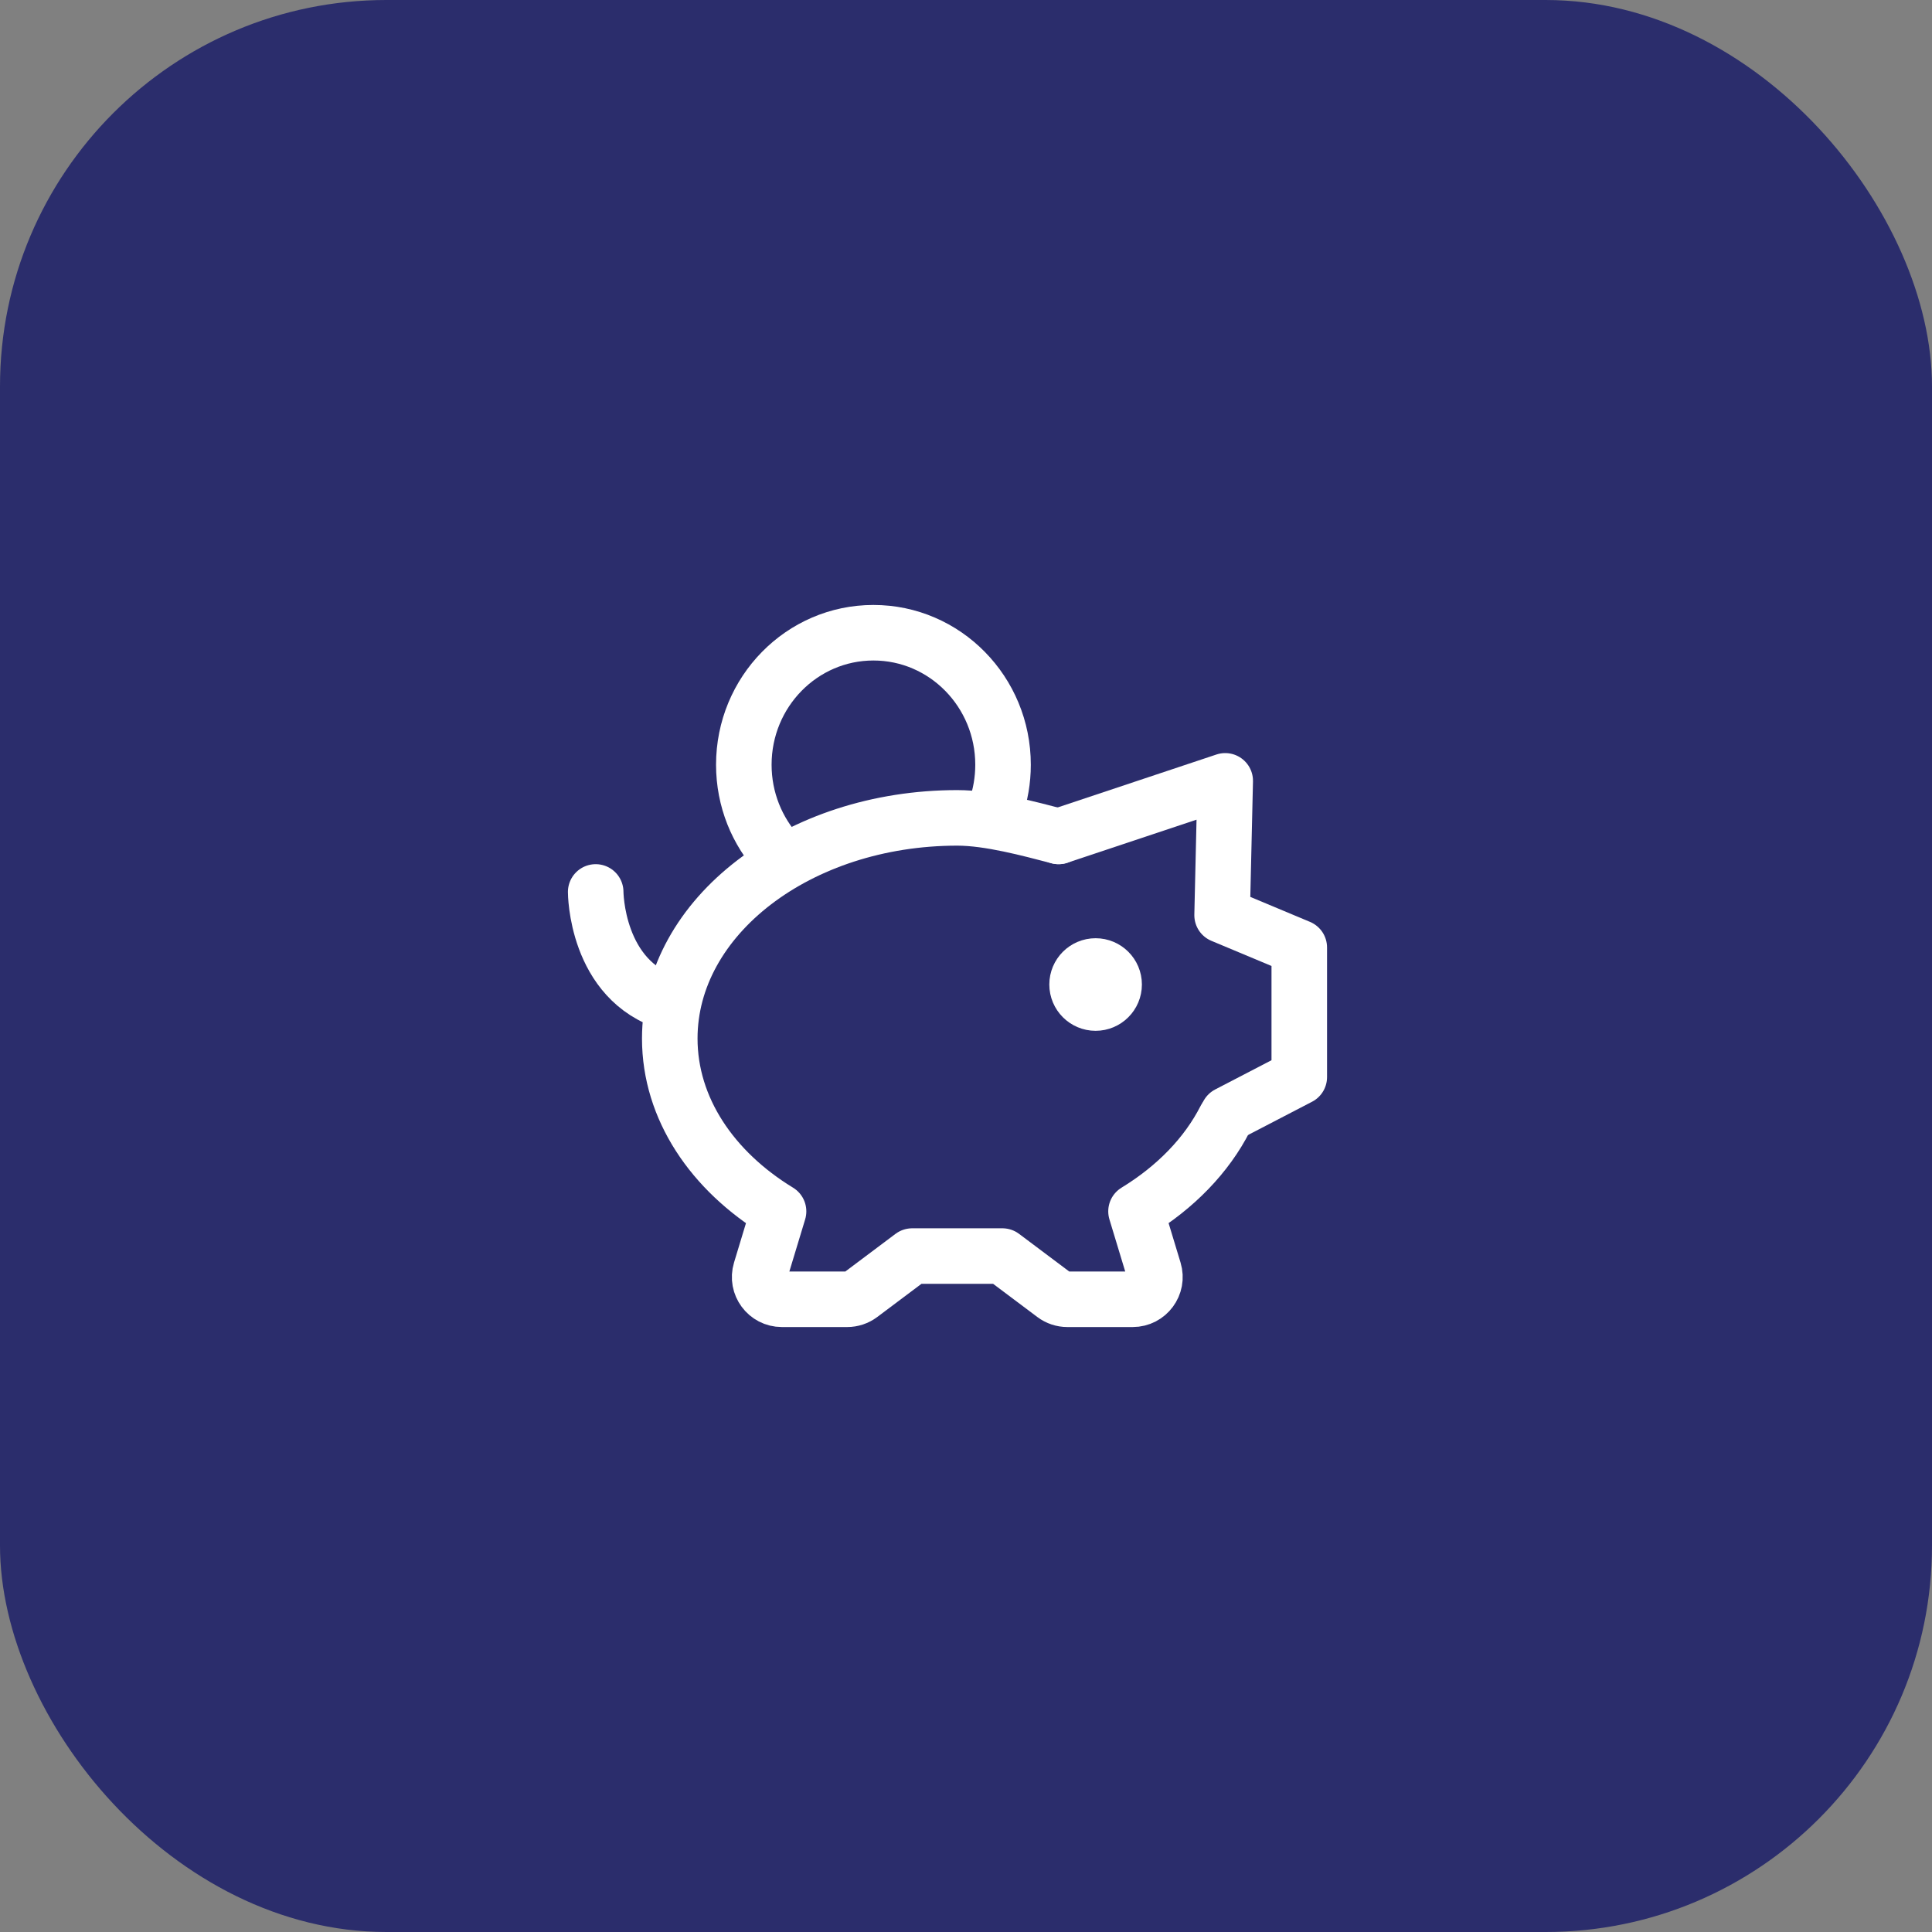
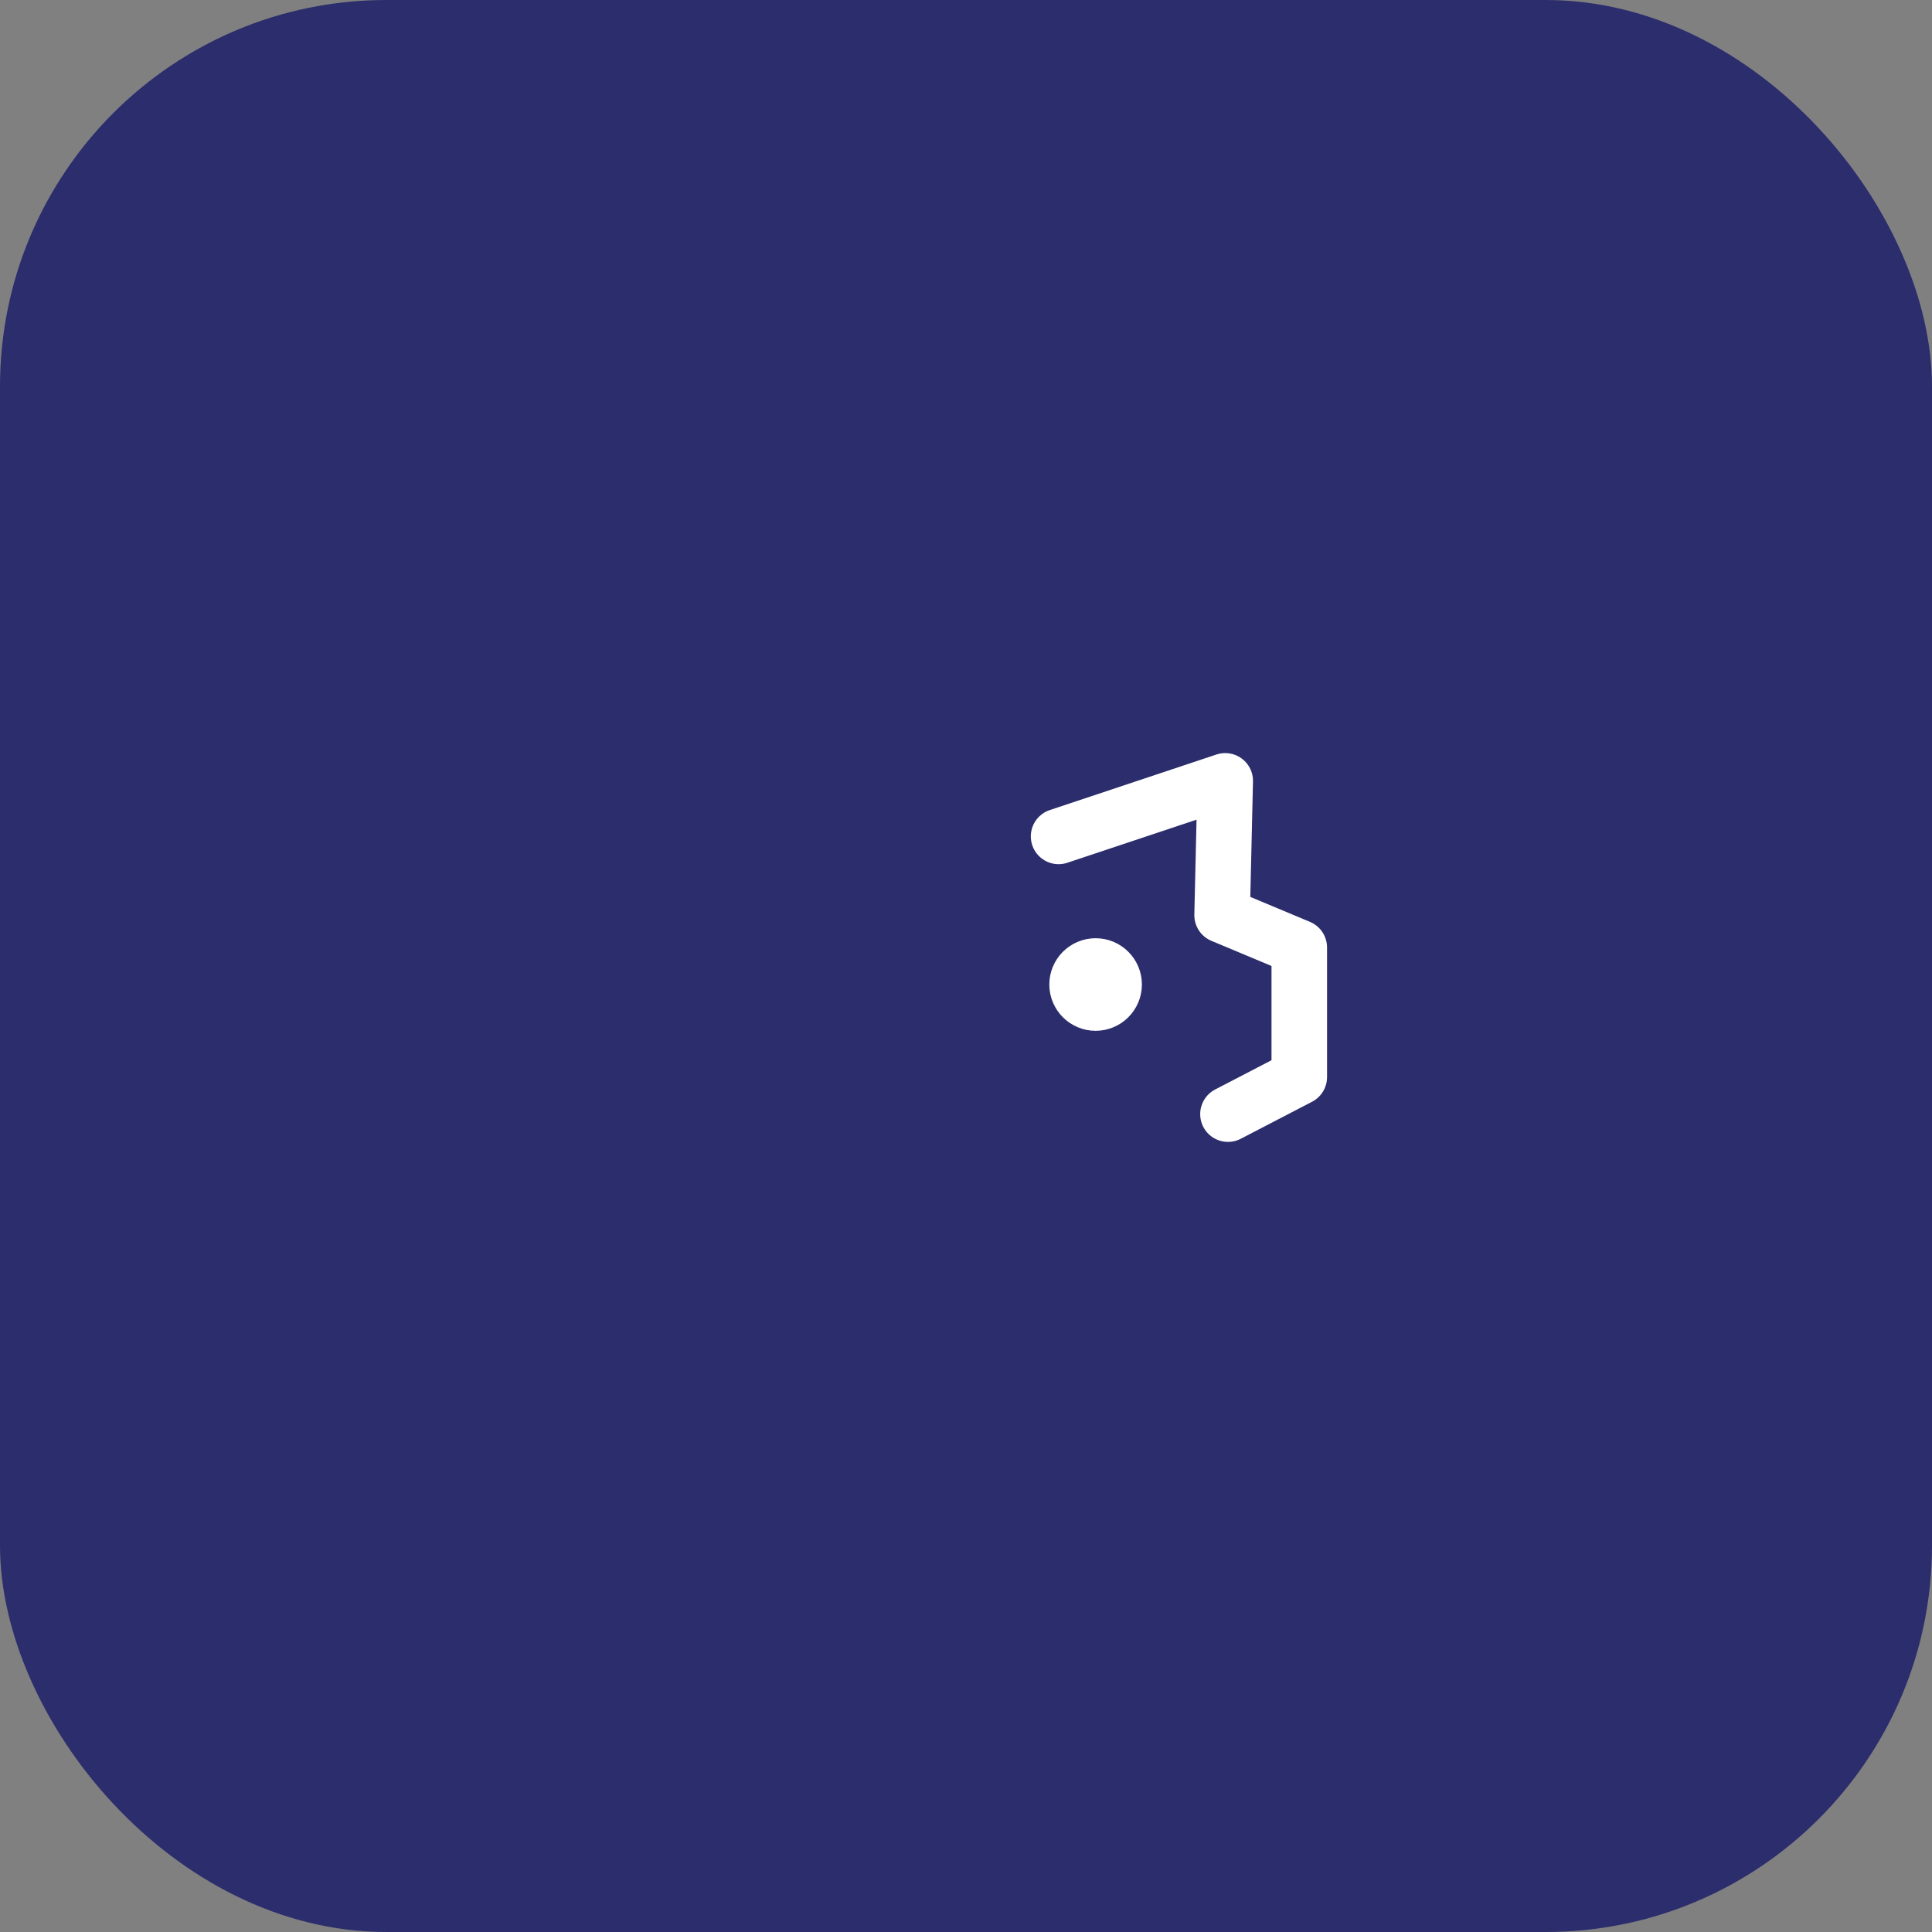
<svg xmlns="http://www.w3.org/2000/svg" width="100" height="100" viewBox="0 0 100 100" fill="none">
  <rect x="0" y="0" width="100" height="100" fill="#808080" stroke="none" />
  <rect width="100" height="100" rx="20" fill="#2B2D6C" />
-   <path d="M54.792 43.292C53.295 42.904 51.216 42.333 49.549 42.333C41.33 42.333 34.667 47.446 34.667 53.753C34.667 57.378 36.867 60.608 40.298 62.7L39.369 65.766C39.145 66.505 39.697 67.25 40.469 67.25H43.85C44.099 67.25 44.341 67.169 44.541 67.02L47.214 65.014H51.884L54.557 67.02C54.756 67.169 54.999 67.25 55.248 67.25H58.629C59.4 67.25 59.953 66.505 59.729 65.766L58.8 62.7C60.844 61.453 62.451 59.803 63.417 57.906" stroke="white" stroke-width="2.875" stroke-linecap="round" stroke-linejoin="round" />
  <path d="M54.792 43.292L63.417 40.417L63.256 47.371L67.25 49.042V55.75L63.559 57.667" stroke="white" stroke-width="2.875" stroke-linecap="round" stroke-linejoin="round" />
  <path d="M56.708 51.917C56.179 51.917 55.75 51.487 55.75 50.958C55.75 50.429 56.179 50 56.708 50C57.237 50 57.667 50.429 57.667 50.958C57.667 51.487 57.237 51.917 56.708 51.917Z" fill="white" stroke="white" stroke-width="2.875" stroke-linecap="round" stroke-linejoin="round" />
-   <path d="M30.833 46.167C30.833 46.167 30.833 50.767 34.667 51.917" stroke="white" stroke-width="2.875" stroke-linecap="round" stroke-linejoin="round" />
-   <path d="M51.535 41.86C51.782 41.148 51.917 40.381 51.917 39.582C51.917 35.809 48.913 32.75 45.208 32.75C41.503 32.75 38.5 35.809 38.5 39.582C38.5 41.387 39.187 43.029 40.309 44.25" stroke="white" stroke-width="2.875" stroke-linejoin="round" />
</svg>